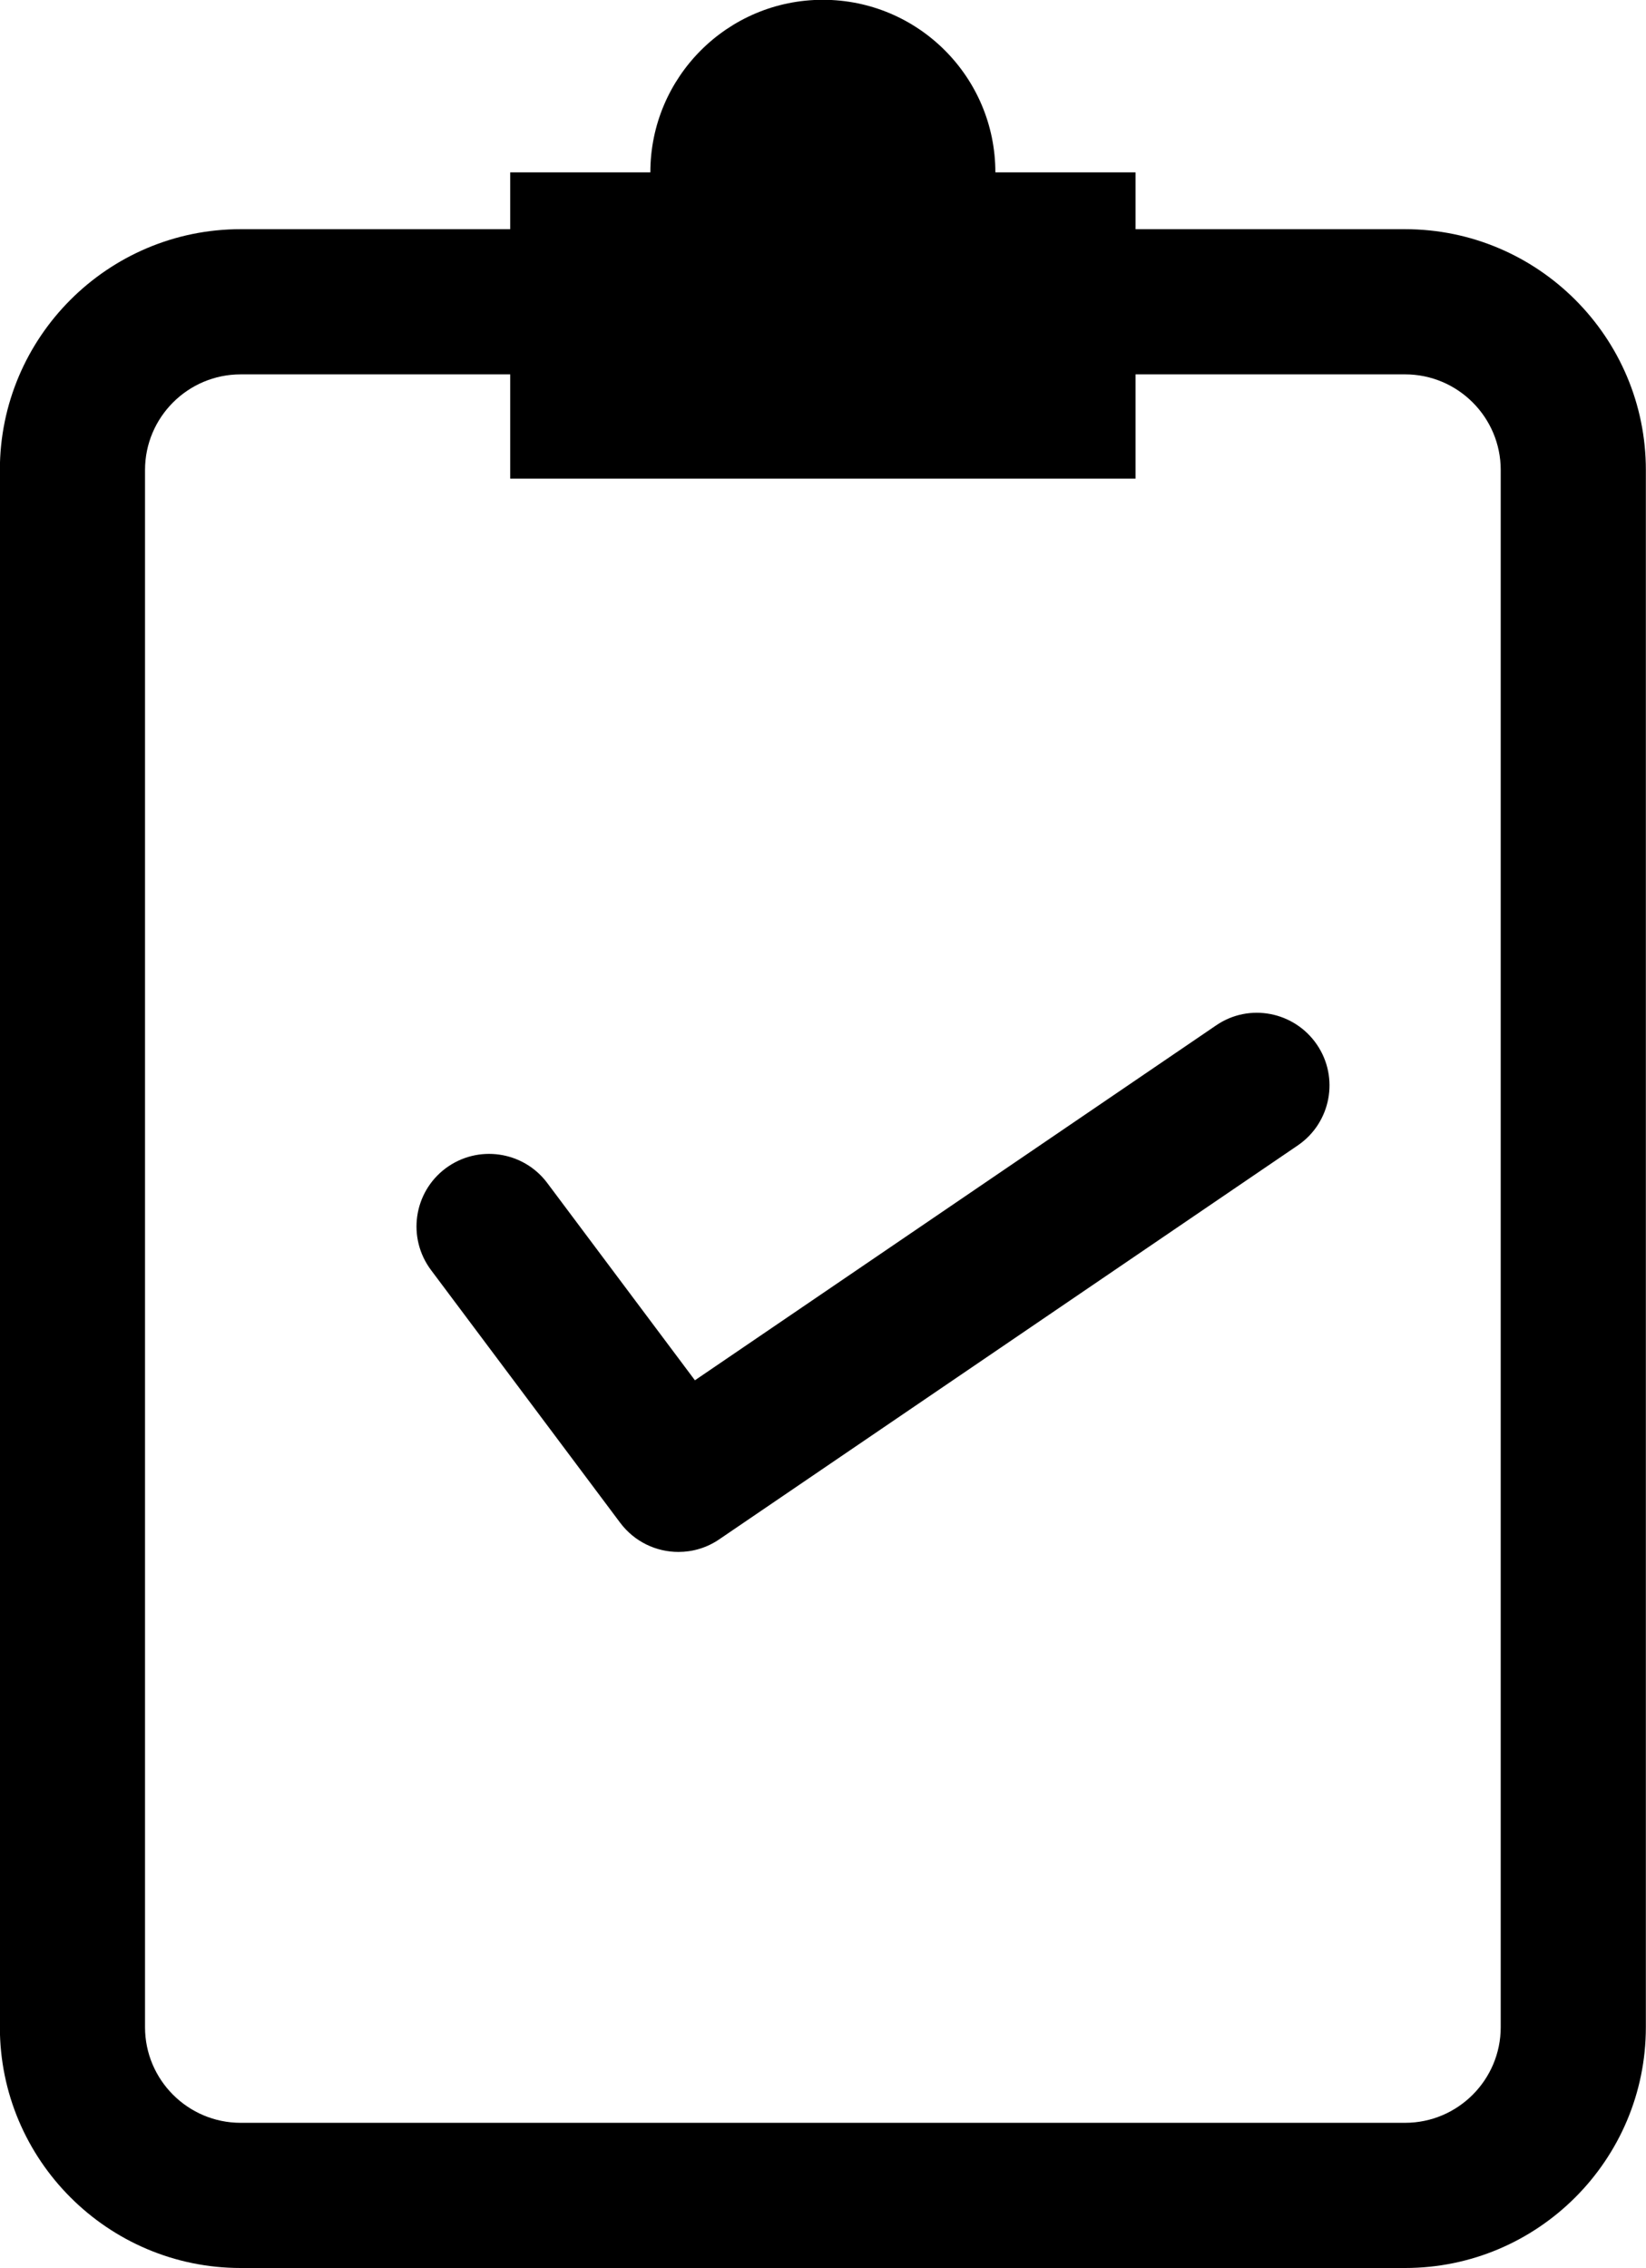
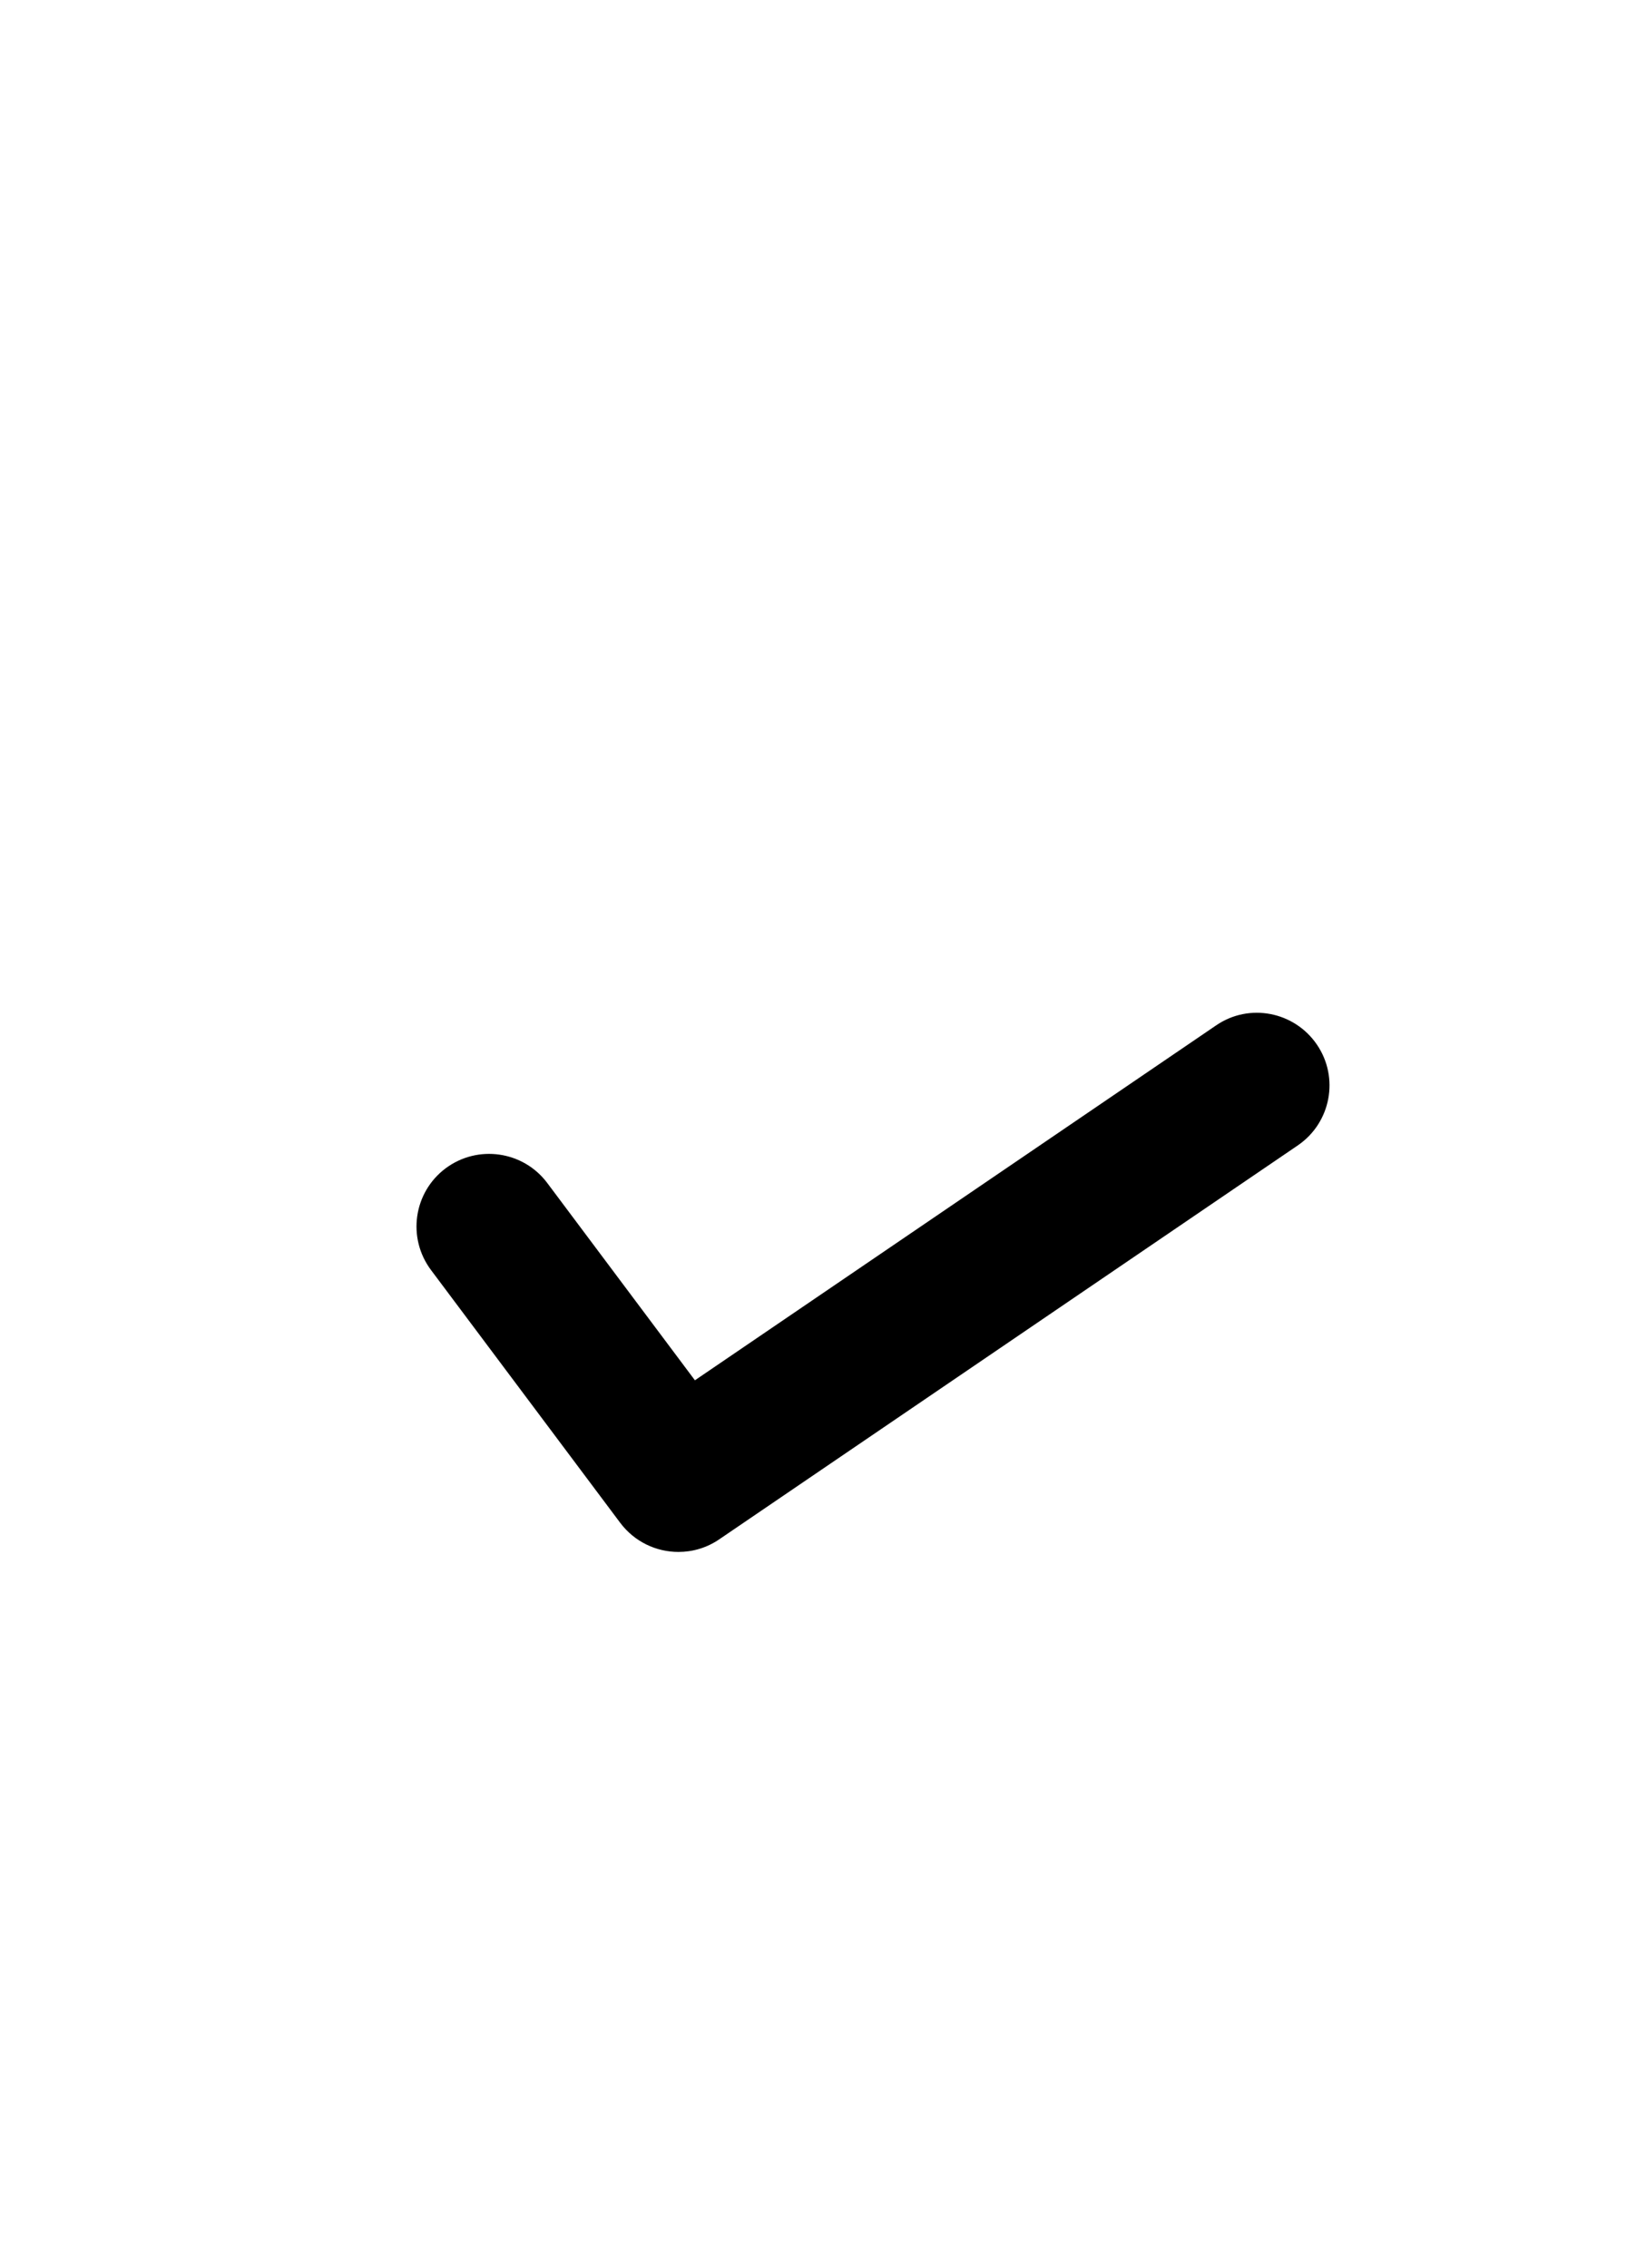
<svg xmlns="http://www.w3.org/2000/svg" height="226.9" preserveAspectRatio="xMidYMid meet" version="1.0" viewBox="65.6 32.3 164.7 226.9" width="164.7" zoomAndPan="magnify">
  <g id="change1_1">
-     <path d="M165.197,49.541c0-9.533-7.728-17.261-17.261-17.261 c-9.533,0-17.261,7.728-17.261,17.261h-14.025v5.686H89.68 c-13.285,0-24.093,10.808-24.093,24.088v155.783c0,13.285,10.808,24.093,24.093,24.093 h116.513c13.285,0,24.093-10.808,24.093-24.093V79.316 c0-13.281-10.808-24.088-24.093-24.088h-26.971v-5.686H165.197z M206.194,69.751 c5.276,0,9.569,4.293,9.569,9.564v155.783c0,5.276-4.293,9.569-9.569,9.569H89.68 c-5.276,0-9.569-4.293-9.569-9.569V79.316c0-5.272,4.293-9.564,9.569-9.564h26.97 v10.428h62.572V69.751H206.194z" fill="inherit" />
-   </g>
+     </g>
  <g id="change1_2">
    <path d="M120.354,150.64c-2.402-3.201-6.95-3.858-10.165-1.461 c-3.215,2.406-3.867,6.955-1.466,10.17l18.94,25.299 c1.428,1.896,3.603,2.908,5.825,2.908c1.409,0,2.827-0.407,4.075-1.258 l57.888-39.407c3.319-2.26,4.179-6.775,1.92-10.089 c-2.26-3.314-6.78-4.194-10.089-1.92l-52.148,35.502L120.354,150.64z" fill="inherit" />
  </g>
</svg>